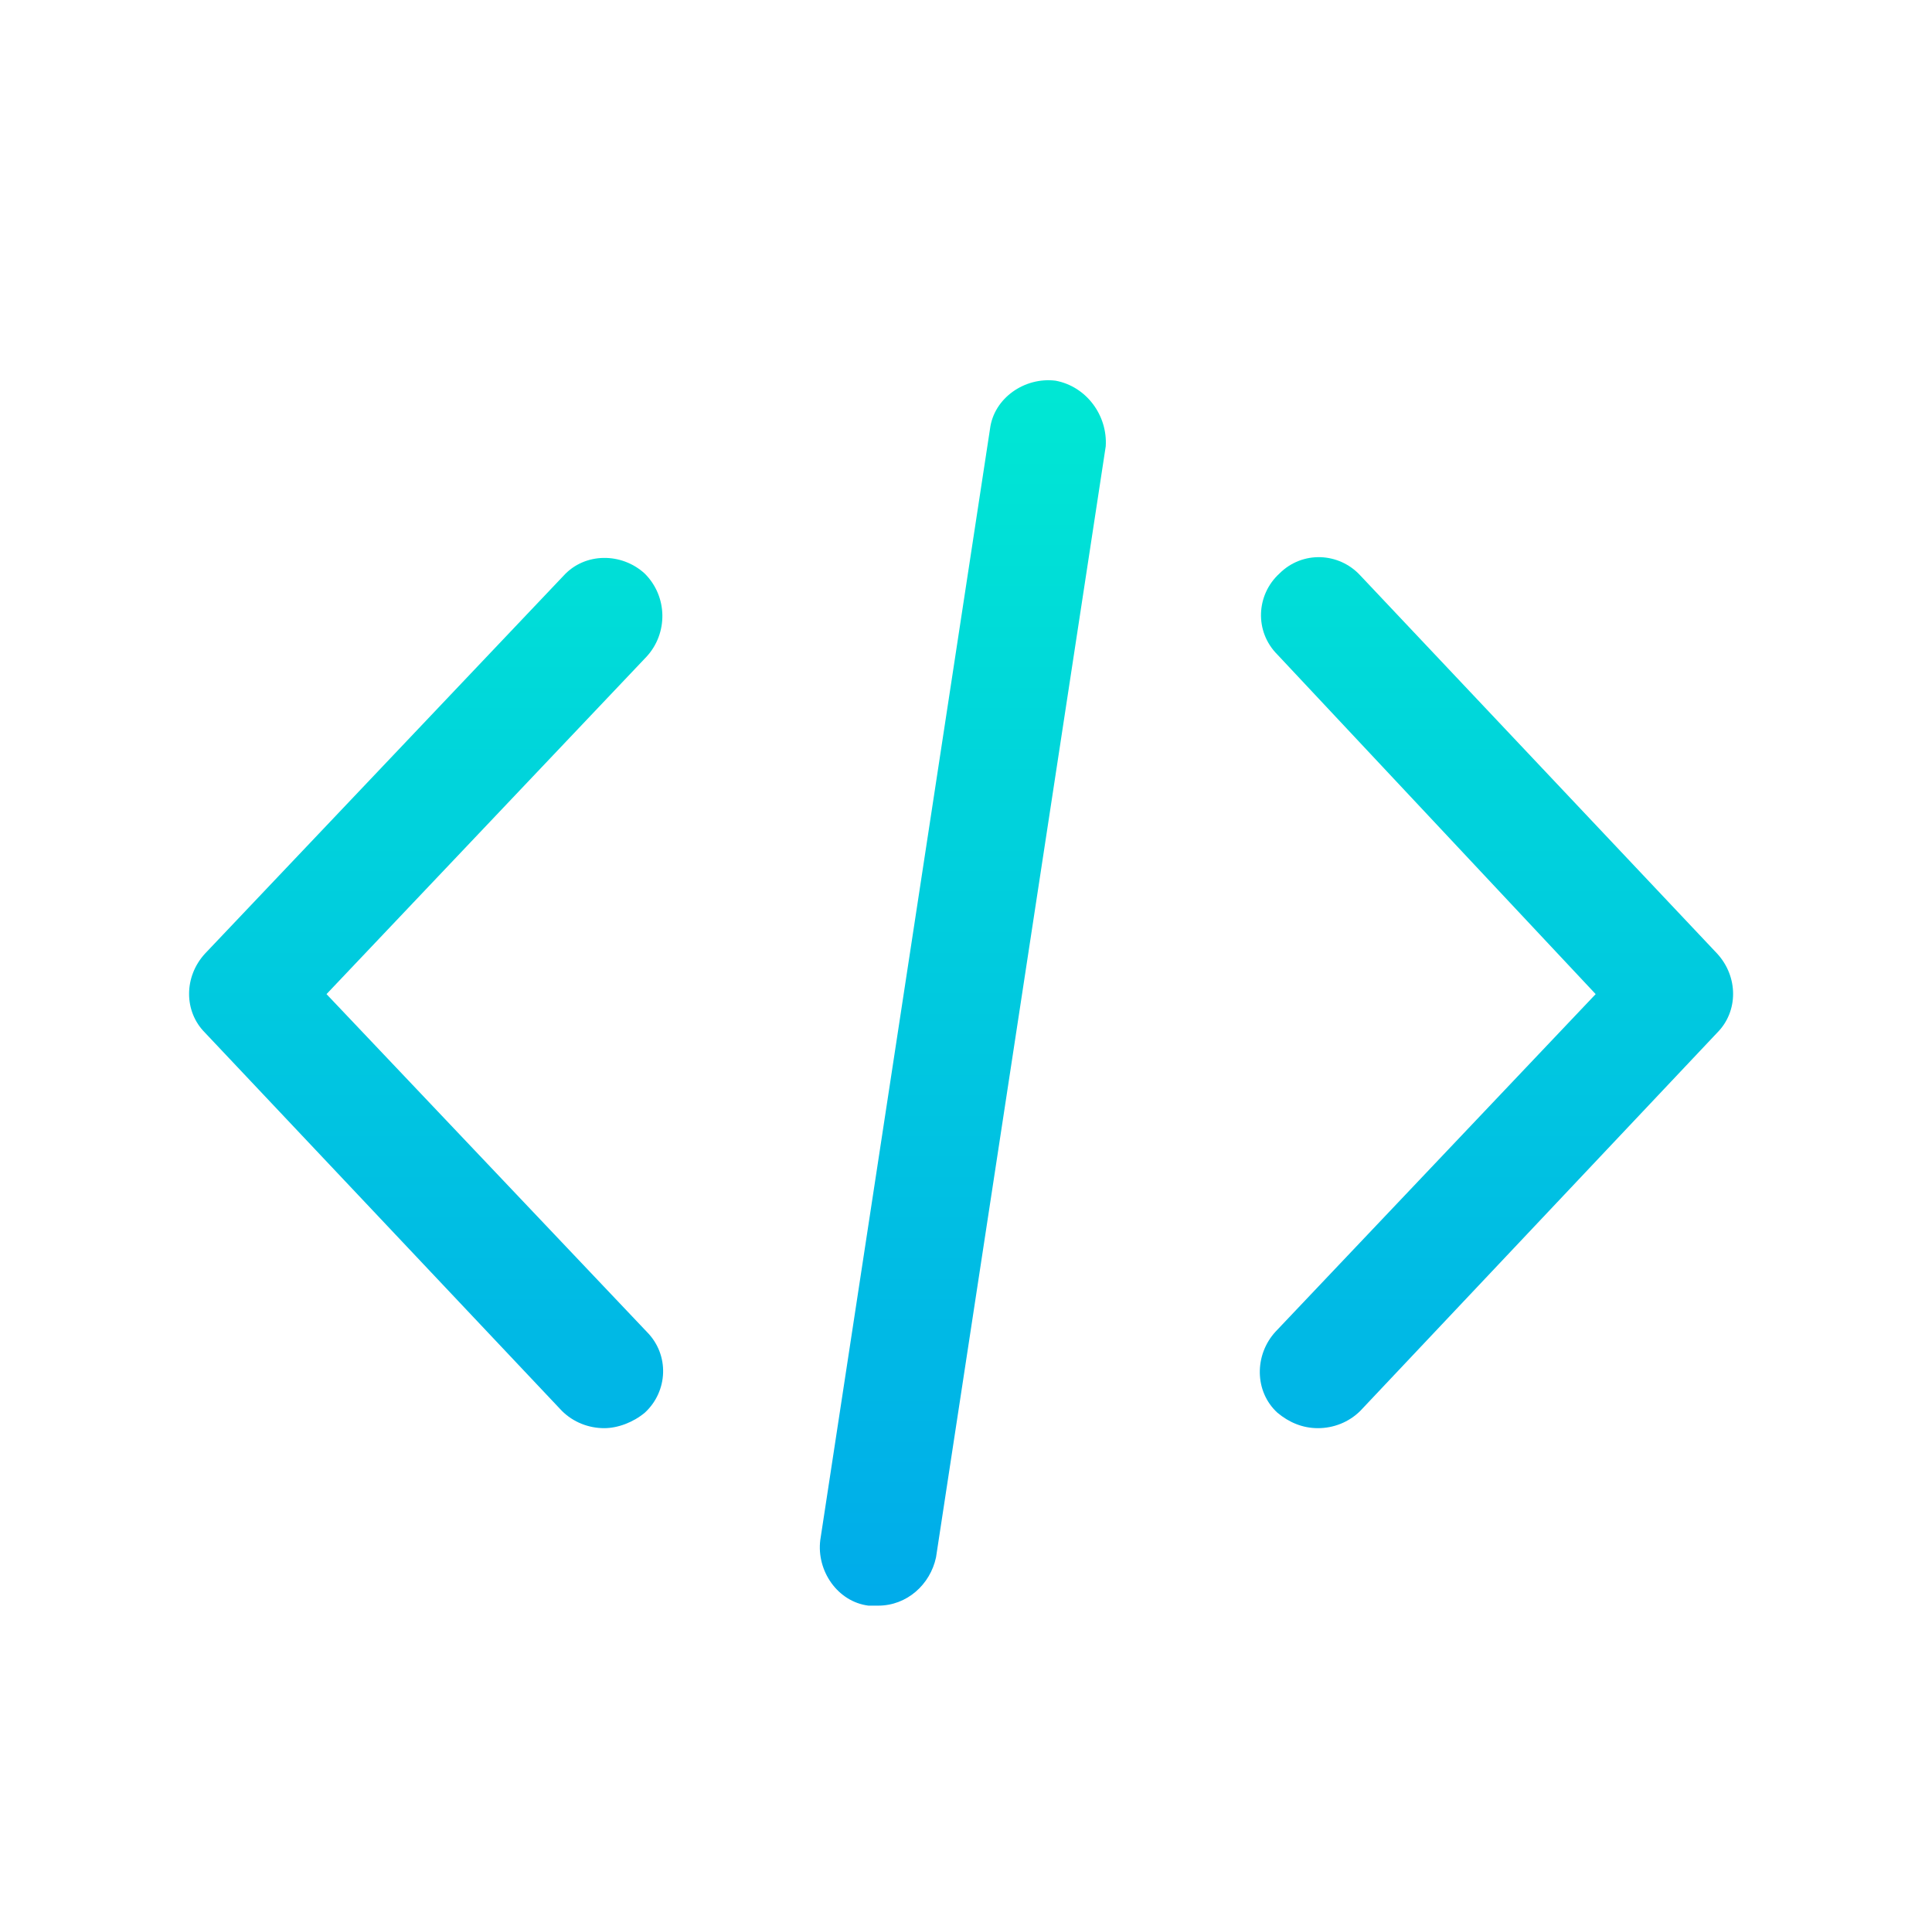
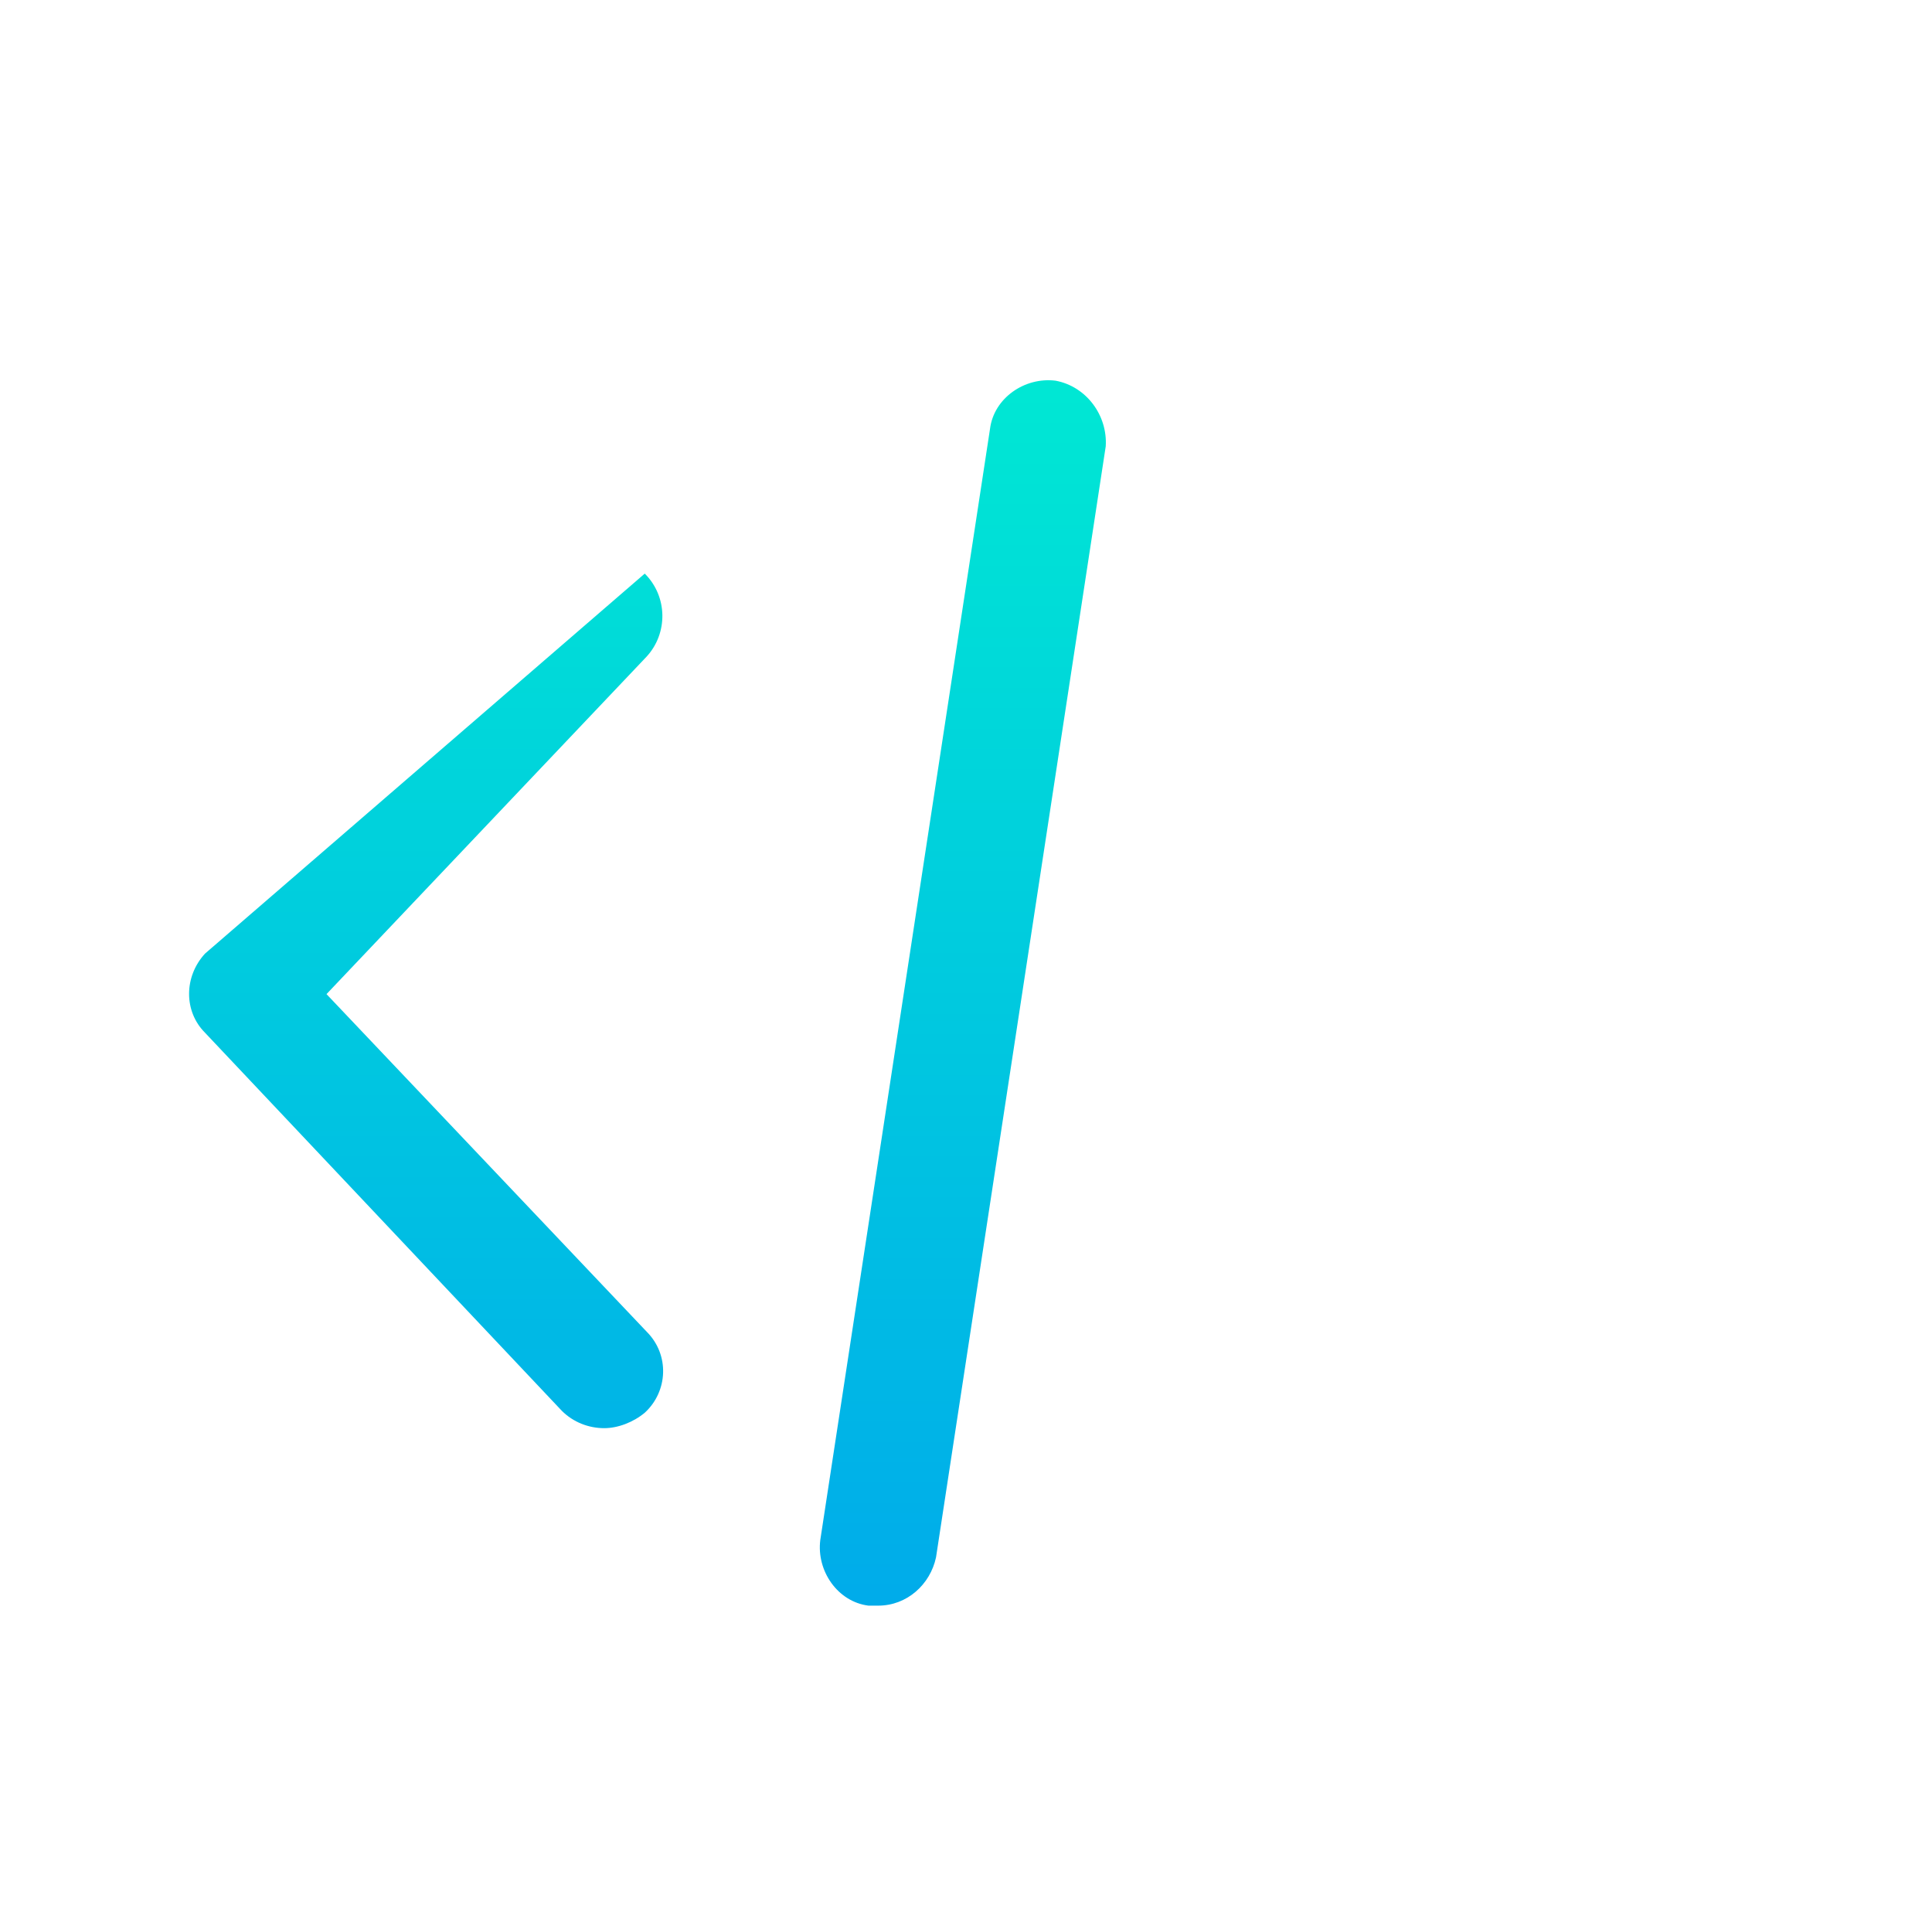
<svg xmlns="http://www.w3.org/2000/svg" width="73" height="72" viewBox="0 0 73 72" fill="none">
-   <path d="M64.883 36.027L51.401 21.743C50.599 20.868 49.214 20.795 48.34 21.67C47.465 22.471 47.392 23.856 48.267 24.731L60.292 37.557L48.194 50.311C47.392 51.186 47.392 52.57 48.267 53.372C48.704 53.736 49.214 53.955 49.797 53.955C50.38 53.955 50.963 53.736 51.401 53.299L64.883 39.015C65.685 38.213 65.685 36.901 64.883 36.027Z" fill="url(#paint0_linear)" />
-   <path d="M24.362 21.67C23.488 20.868 22.103 20.868 21.301 21.743L7.746 36.027C6.944 36.901 6.944 38.213 7.746 39.015L21.228 53.299C21.666 53.736 22.249 53.955 22.832 53.955C23.342 53.955 23.925 53.736 24.362 53.372C25.237 52.57 25.31 51.186 24.435 50.311L12.337 37.557L24.435 24.803C25.237 23.929 25.237 22.544 24.362 21.67Z" fill="url(#paint1_linear)" />
+   <path d="M24.362 21.67L7.746 36.027C6.944 36.901 6.944 38.213 7.746 39.015L21.228 53.299C21.666 53.736 22.249 53.955 22.832 53.955C23.342 53.955 23.925 53.736 24.362 53.372C25.237 52.57 25.31 51.186 24.435 50.311L12.337 37.557L24.435 24.803C25.237 23.929 25.237 22.544 24.362 21.67Z" fill="url(#paint1_linear)" />
  <path d="M39.885 14.382C38.719 14.236 37.553 15.038 37.407 16.204L30.994 58.182C30.848 59.348 31.65 60.514 32.816 60.66C32.962 60.66 33.035 60.66 33.181 60.66C34.274 60.66 35.148 59.858 35.367 58.838L41.78 16.86C41.853 15.694 41.051 14.6 39.885 14.382Z" fill="url(#paint2_linear)" />
  <defs>
    <linearGradient id="paint0_linear" x1="56.543" y1="8.649" x2="56.543" y2="60.253" gradientUnits="userSpaceOnUse">
      <stop stop-color="#00EFD1" />
      <stop offset="1" stop-color="#00ACEA" />
    </linearGradient>
    <linearGradient id="paint1_linear" x1="16.1" y1="8.649" x2="16.1" y2="60.253" gradientUnits="userSpaceOnUse">
      <stop stop-color="#00EFD1" />
      <stop offset="1" stop-color="#00ACEA" />
    </linearGradient>
    <linearGradient id="paint2_linear" x1="36.381" y1="8.649" x2="36.381" y2="60.253" gradientUnits="userSpaceOnUse">
      <stop stop-color="#00EFD1" />
      <stop offset="1" stop-color="#00ACEA" />
    </linearGradient>
  </defs>
</svg>